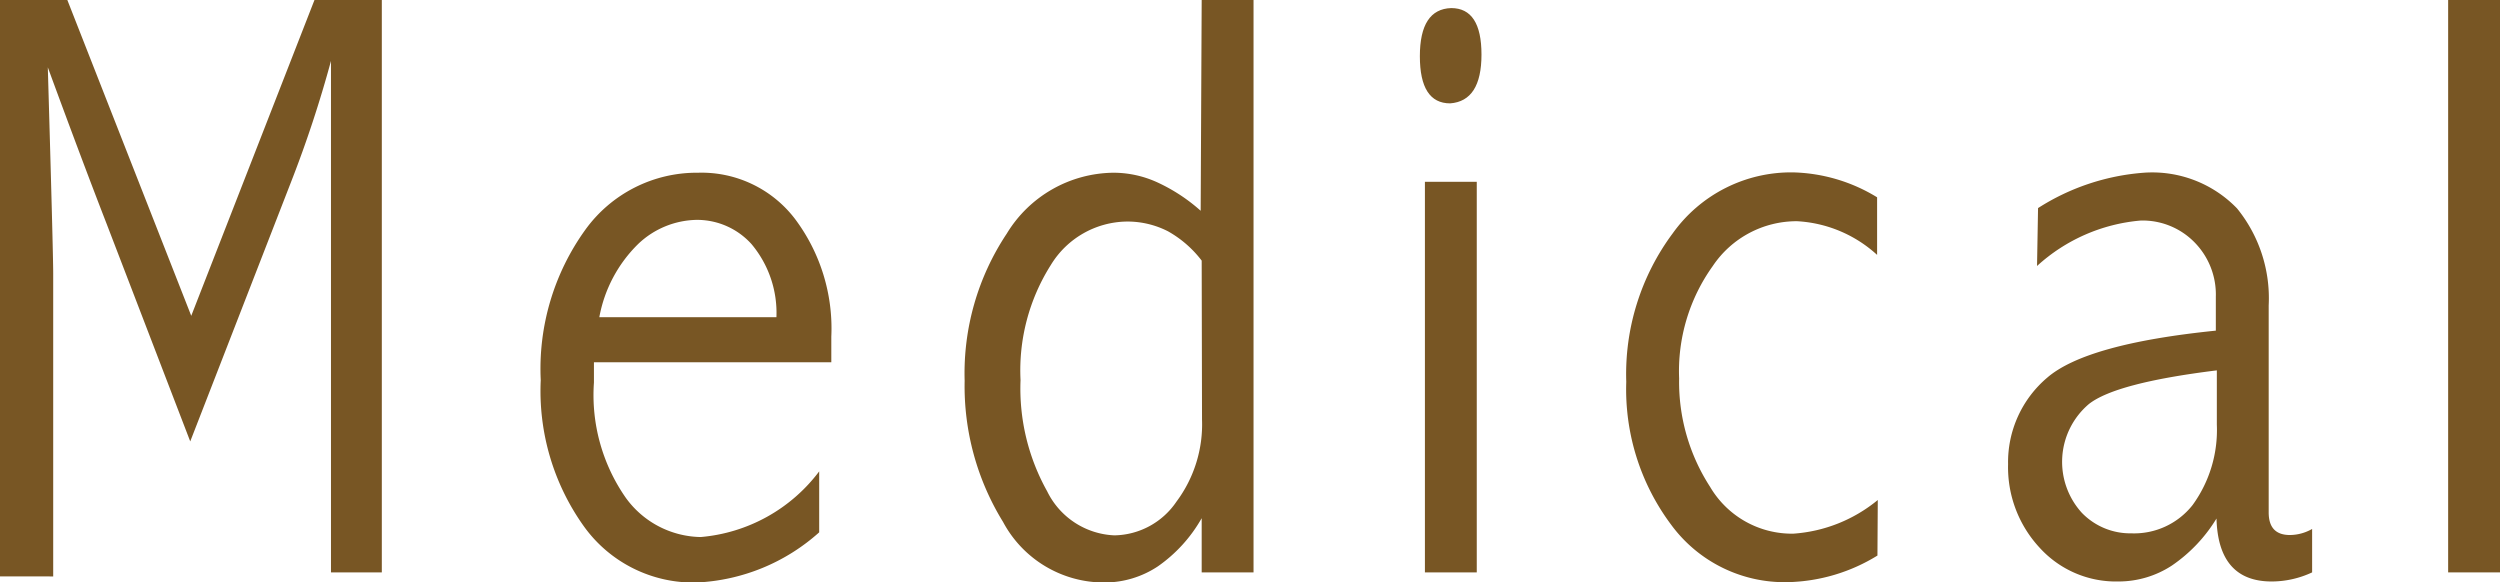
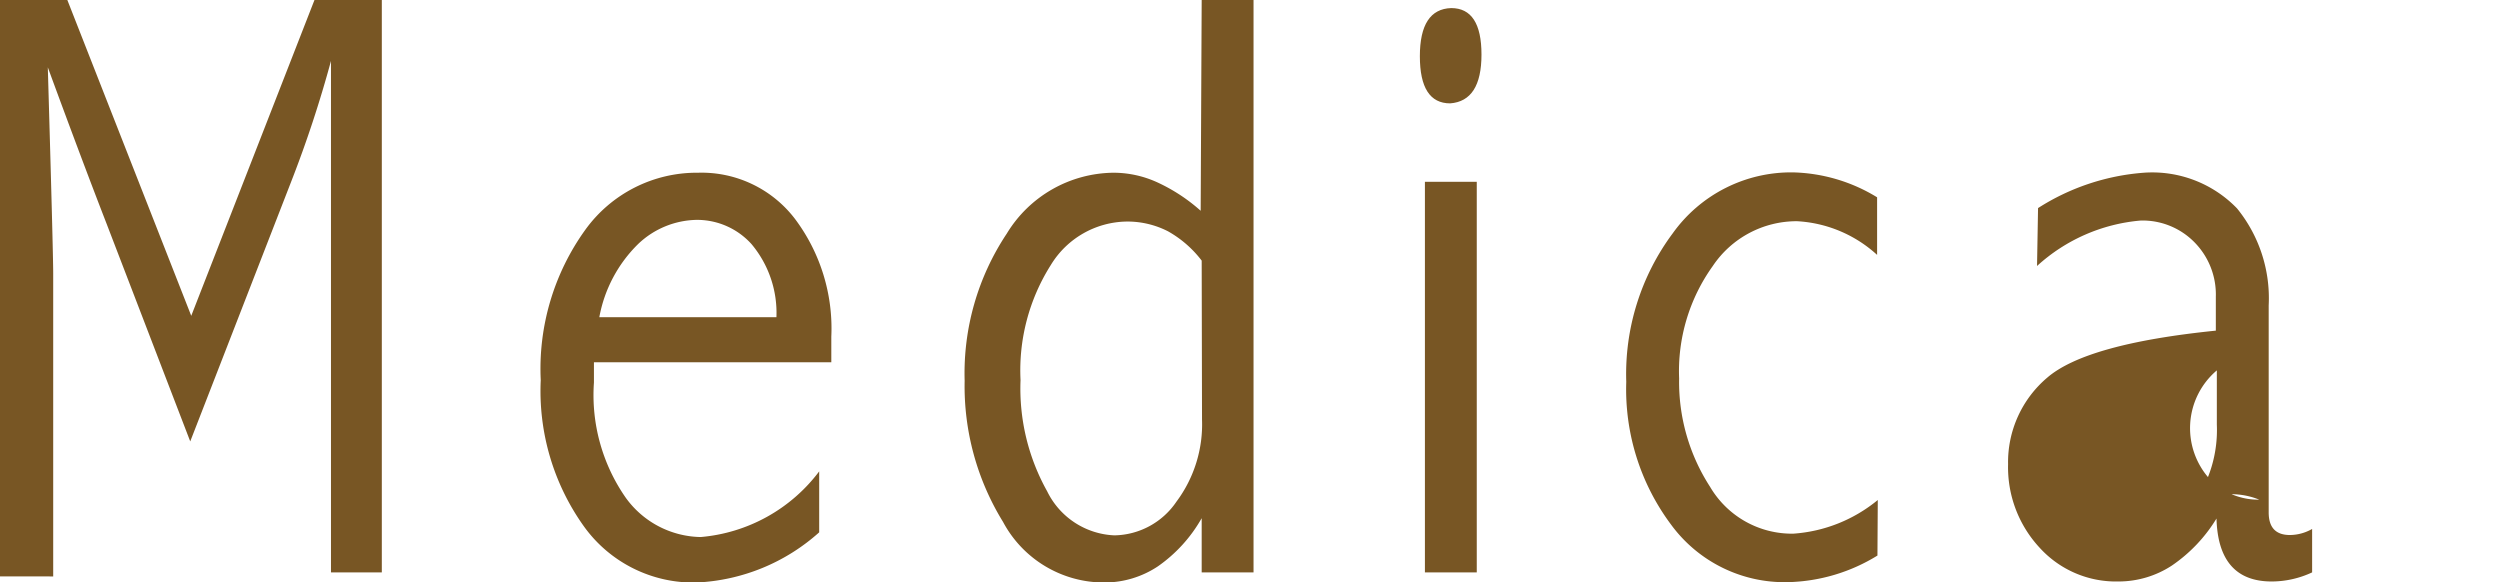
<svg xmlns="http://www.w3.org/2000/svg" viewBox="0 0 74.25 17.3">
  <defs>
    <style>.cls-1{fill:#785624;}</style>
  </defs>
  <title>f_medical</title>
  <g id="レイヤー_2" data-name="レイヤー 2">
    <g id="contents">
      <path class="cls-1" d="M2,0,5.68,9.38,9.34,0h2V17H9.83V3.37q0-.52,0-1.56A35,35,0,0,1,8.65,5.39l-3,7.72L3.16,6.63Q2.43,4.75,1.42,2q.16,5.51.16,6.12v9H0V0Z" />
      <path class="cls-1" d="M24.33,15.81A5.85,5.85,0,0,1,20.7,17.3a4,4,0,0,1-3.36-1.67,6.91,6.91,0,0,1-1.28-4.34,7.06,7.06,0,0,1,1.32-4.46,4.08,4.08,0,0,1,3.35-1.7A3.49,3.49,0,0,1,23.61,6.5,5.42,5.42,0,0,1,24.69,10v.76H17.64v.6a5.33,5.33,0,0,0,.95,3.43,2.8,2.8,0,0,0,2.22,1.16A4.93,4.93,0,0,0,24.33,14ZM23.06,9.42a3.18,3.18,0,0,0-.74-2.17,2.18,2.18,0,0,0-1.62-.72,2.58,2.58,0,0,0-1.75.72A4.07,4.07,0,0,0,17.8,9.42Z" />
      <path class="cls-1" d="M35.69,0h1.54V17H35.69V15.39a4.36,4.36,0,0,1-1.3,1.43,2.86,2.86,0,0,1-1.6.48,3.4,3.4,0,0,1-3-1.8,7.68,7.68,0,0,1-1.14-4.19,7.48,7.48,0,0,1,1.25-4.37,3.75,3.75,0,0,1,3.19-1.81,3.14,3.14,0,0,1,1.27.28,5.19,5.19,0,0,1,1.3.85Zm0,7.74a3.27,3.27,0,0,0-1-.87,2.64,2.64,0,0,0-1.22-.29,2.68,2.68,0,0,0-2.26,1.29,5.85,5.85,0,0,0-.9,3.42,6.25,6.25,0,0,0,.79,3.3,2.33,2.33,0,0,0,2,1.31,2.27,2.27,0,0,0,1.84-1,3.84,3.84,0,0,0,.76-2.44Z" />
      <path class="cls-1" d="M43.1.24Q44,.24,44,1.62t-.93,1.45q-.9,0-.9-1.4T43.1.24ZM42.32,5.4h1.54V17H42.32Z" />
      <path class="cls-1" d="M55.76,16.5a5.29,5.29,0,0,1-2.66.79,4.18,4.18,0,0,1-3.47-1.71,6.71,6.71,0,0,1-1.33-4.24,7,7,0,0,1,1.38-4.41,4.32,4.32,0,0,1,3.58-1.81,5,5,0,0,1,2.49.74V7.57a3.83,3.83,0,0,0-2.38-1,3,3,0,0,0-2.5,1.33,5.36,5.36,0,0,0-1,3.34,5.73,5.73,0,0,0,.92,3.22,2.82,2.82,0,0,0,2.47,1.39,4.42,4.42,0,0,0,2.51-1Z" />
-       <path class="cls-1" d="M60.53,6.18a6.76,6.76,0,0,1,3.14-1.05,3.5,3.5,0,0,1,2.77,1.06,4.23,4.23,0,0,1,.94,2.88v6.15q0,.67.63.67a1.35,1.35,0,0,0,.66-.18V17a2.85,2.85,0,0,1-1.2.27q-1.59,0-1.64-1.87a4.55,4.55,0,0,1-1.33,1.4,2.89,2.89,0,0,1-1.59.47,3.06,3.06,0,0,1-2.33-1,3.51,3.51,0,0,1-.94-2.48,3.29,3.29,0,0,1,1.17-2.58q1.17-1,5-1.39v-1a2.21,2.21,0,0,0-.64-1.63,2.16,2.16,0,0,0-1.59-.64,5.22,5.22,0,0,0-3.08,1.35ZM65.84,11q-3,.37-3.8,1a2.25,2.25,0,0,0-.21,3.23,2,2,0,0,0,1.47.61A2.21,2.21,0,0,0,65.12,15a3.79,3.79,0,0,0,.72-2.39Z" />
-       <path class="cls-1" d="M72.71,0h1.54V17H72.71Z" />
+       <path class="cls-1" d="M60.53,6.18a6.76,6.76,0,0,1,3.14-1.05,3.5,3.5,0,0,1,2.77,1.06,4.23,4.23,0,0,1,.94,2.88v6.15q0,.67.63.67a1.35,1.35,0,0,0,.66-.18V17a2.85,2.85,0,0,1-1.2.27q-1.59,0-1.64-1.87a4.55,4.55,0,0,1-1.33,1.4,2.89,2.89,0,0,1-1.59.47,3.06,3.06,0,0,1-2.33-1,3.51,3.51,0,0,1-.94-2.48,3.29,3.29,0,0,1,1.17-2.58q1.17-1,5-1.39v-1a2.21,2.21,0,0,0-.64-1.63,2.16,2.16,0,0,0-1.59-.64,5.22,5.22,0,0,0-3.08,1.35ZM65.84,11a2.25,2.25,0,0,0-.21,3.23,2,2,0,0,0,1.47.61A2.21,2.21,0,0,0,65.12,15a3.79,3.79,0,0,0,.72-2.39Z" />
    </g>
  </g>
</svg>